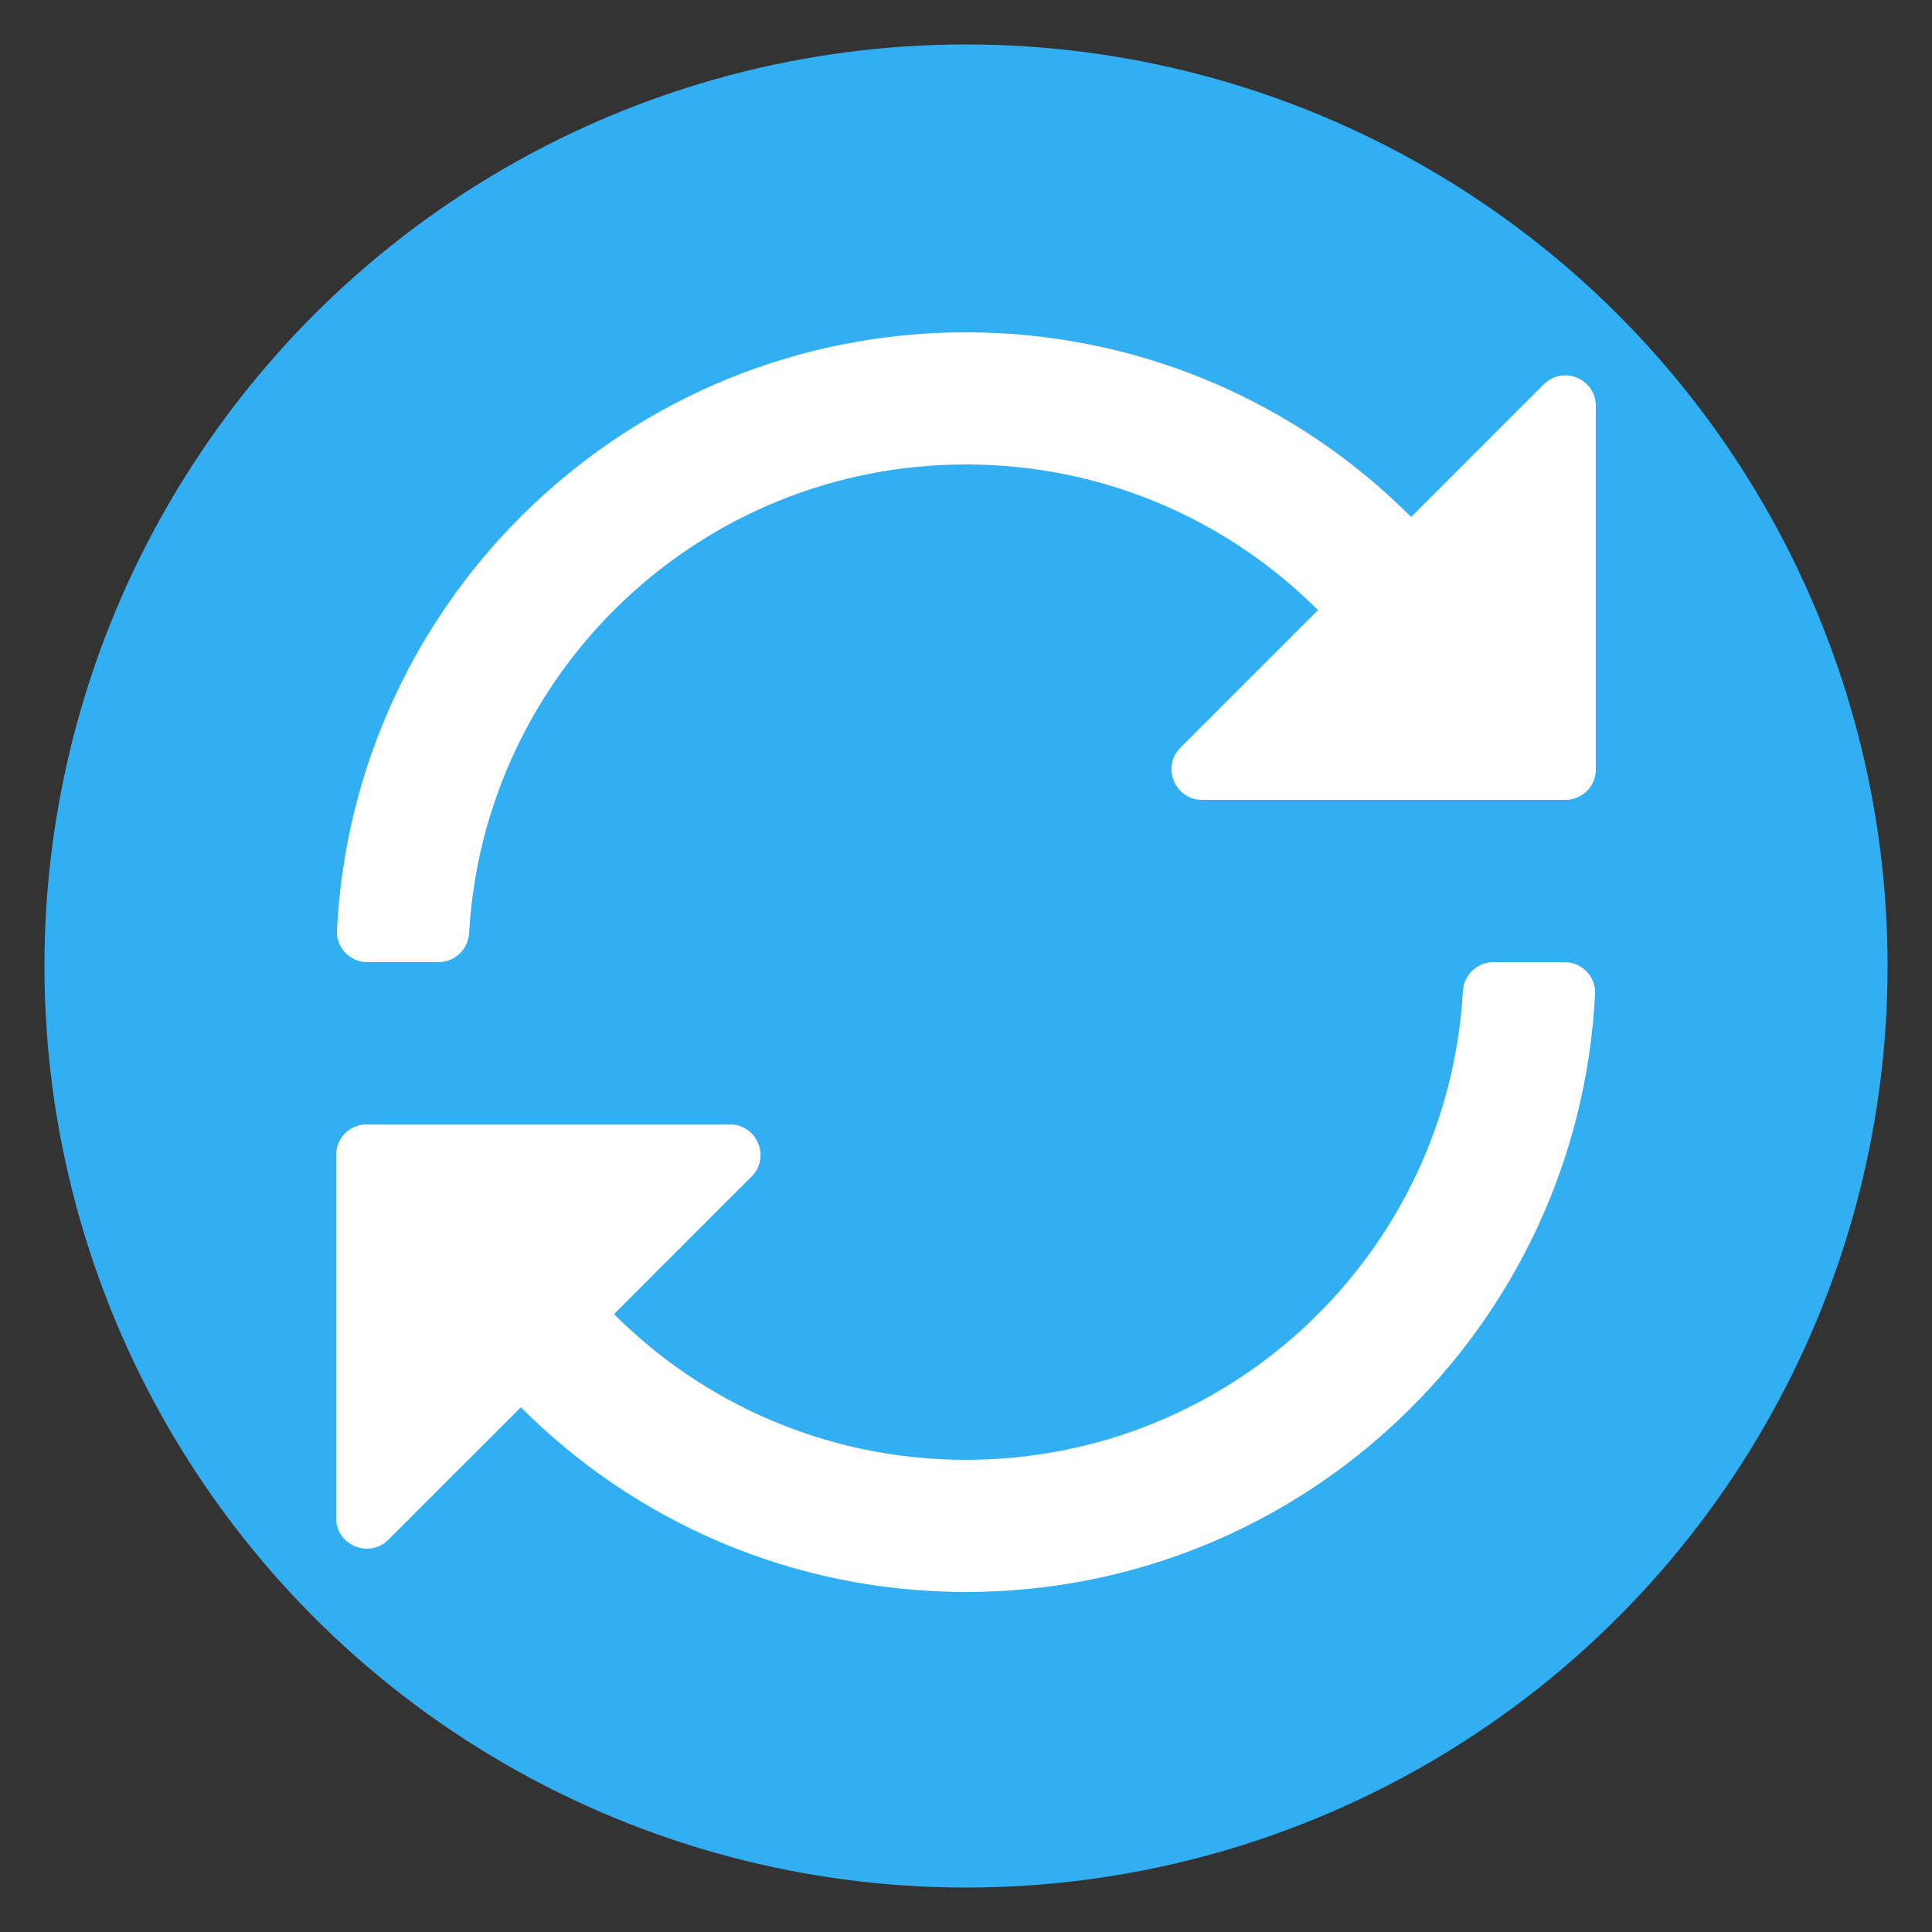
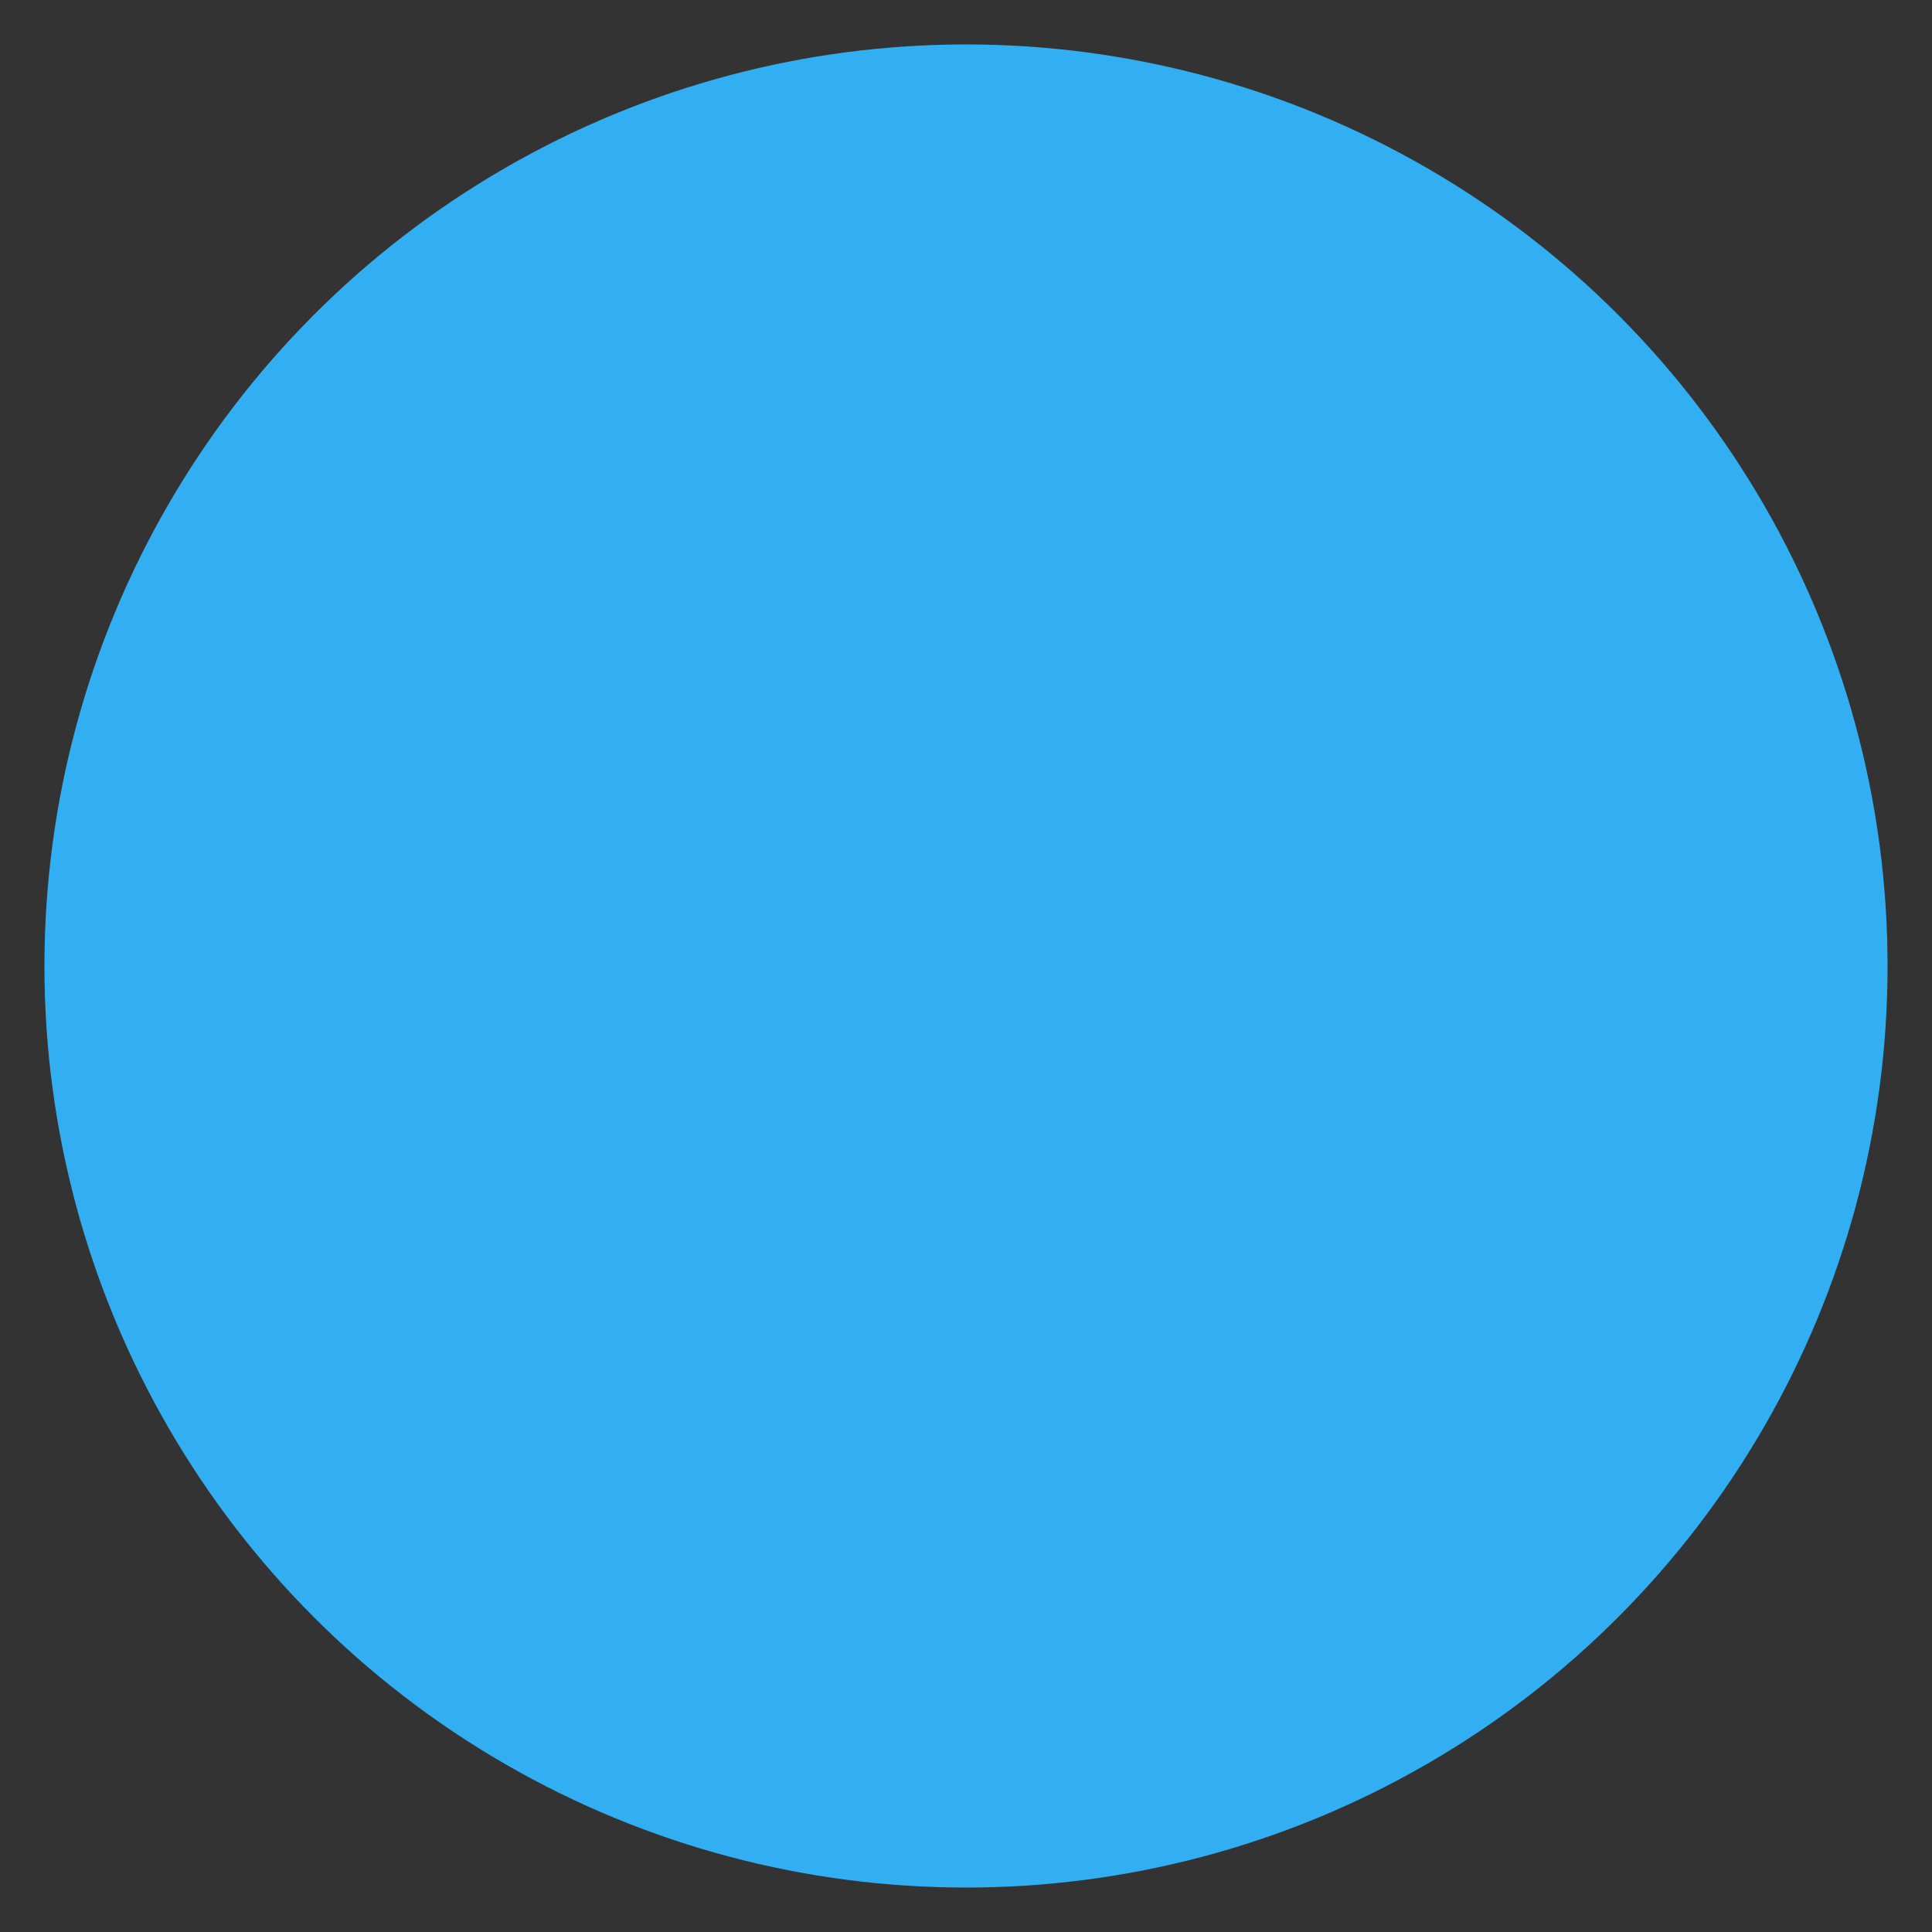
<svg xmlns="http://www.w3.org/2000/svg" id="Capa_1" x="0px" y="0px" viewBox="0 0 500 500" style="enable-background:new 0 0 500 500;" xml:space="preserve">
  <rect x="0" y="0" width="500" height="500" fill="#333333" stroke="none" />
  <style type="text/css">
	.st0{fill-rule:evenodd;clip-rule:evenodd;fill:#32AFF2;}
	.st1{fill:#FFFFFF;}
</style>
  <circle class="st0" cx="250" cy="250" r="238.5" />
-   <path class="st1" d="M399.5,99.5l-34.3,34.3C335.8,104.3,295,86,250,86c-87.3,0-158.5,68.6-162.8,154.8c-0.2,4.5,3.4,8.2,7.9,8.2  h18.4c4.2,0,7.6-3.3,7.9-7.4c3.8-67.7,59.9-121.4,128.6-121.4c35.6,0,67.8,14.4,91.1,37.7l-35.6,35.6c-5,5-1.4,13.5,5.6,13.5h94  c4.4,0,7.9-3.5,7.9-7.9v-94C413,98,404.5,94.5,399.5,99.5z M404.9,249h-18.4c-4.2,0-7.6,3.3-7.9,7.4  c-3.8,67.7-59.9,121.4-128.6,121.4c-35.6,0-67.8-14.4-91.1-37.7l35.6-35.6c5-5,1.4-13.5-5.6-13.5h-94c-4.4,0-7.9,3.5-7.9,7.9v94  c0,7,8.5,10.5,13.5,5.6l34.3-34.3C164.2,393.7,205,412,250,412c87.3,0,158.5-68.6,162.8-154.8C413,252.7,409.4,249,404.9,249  L404.9,249z" />
</svg>